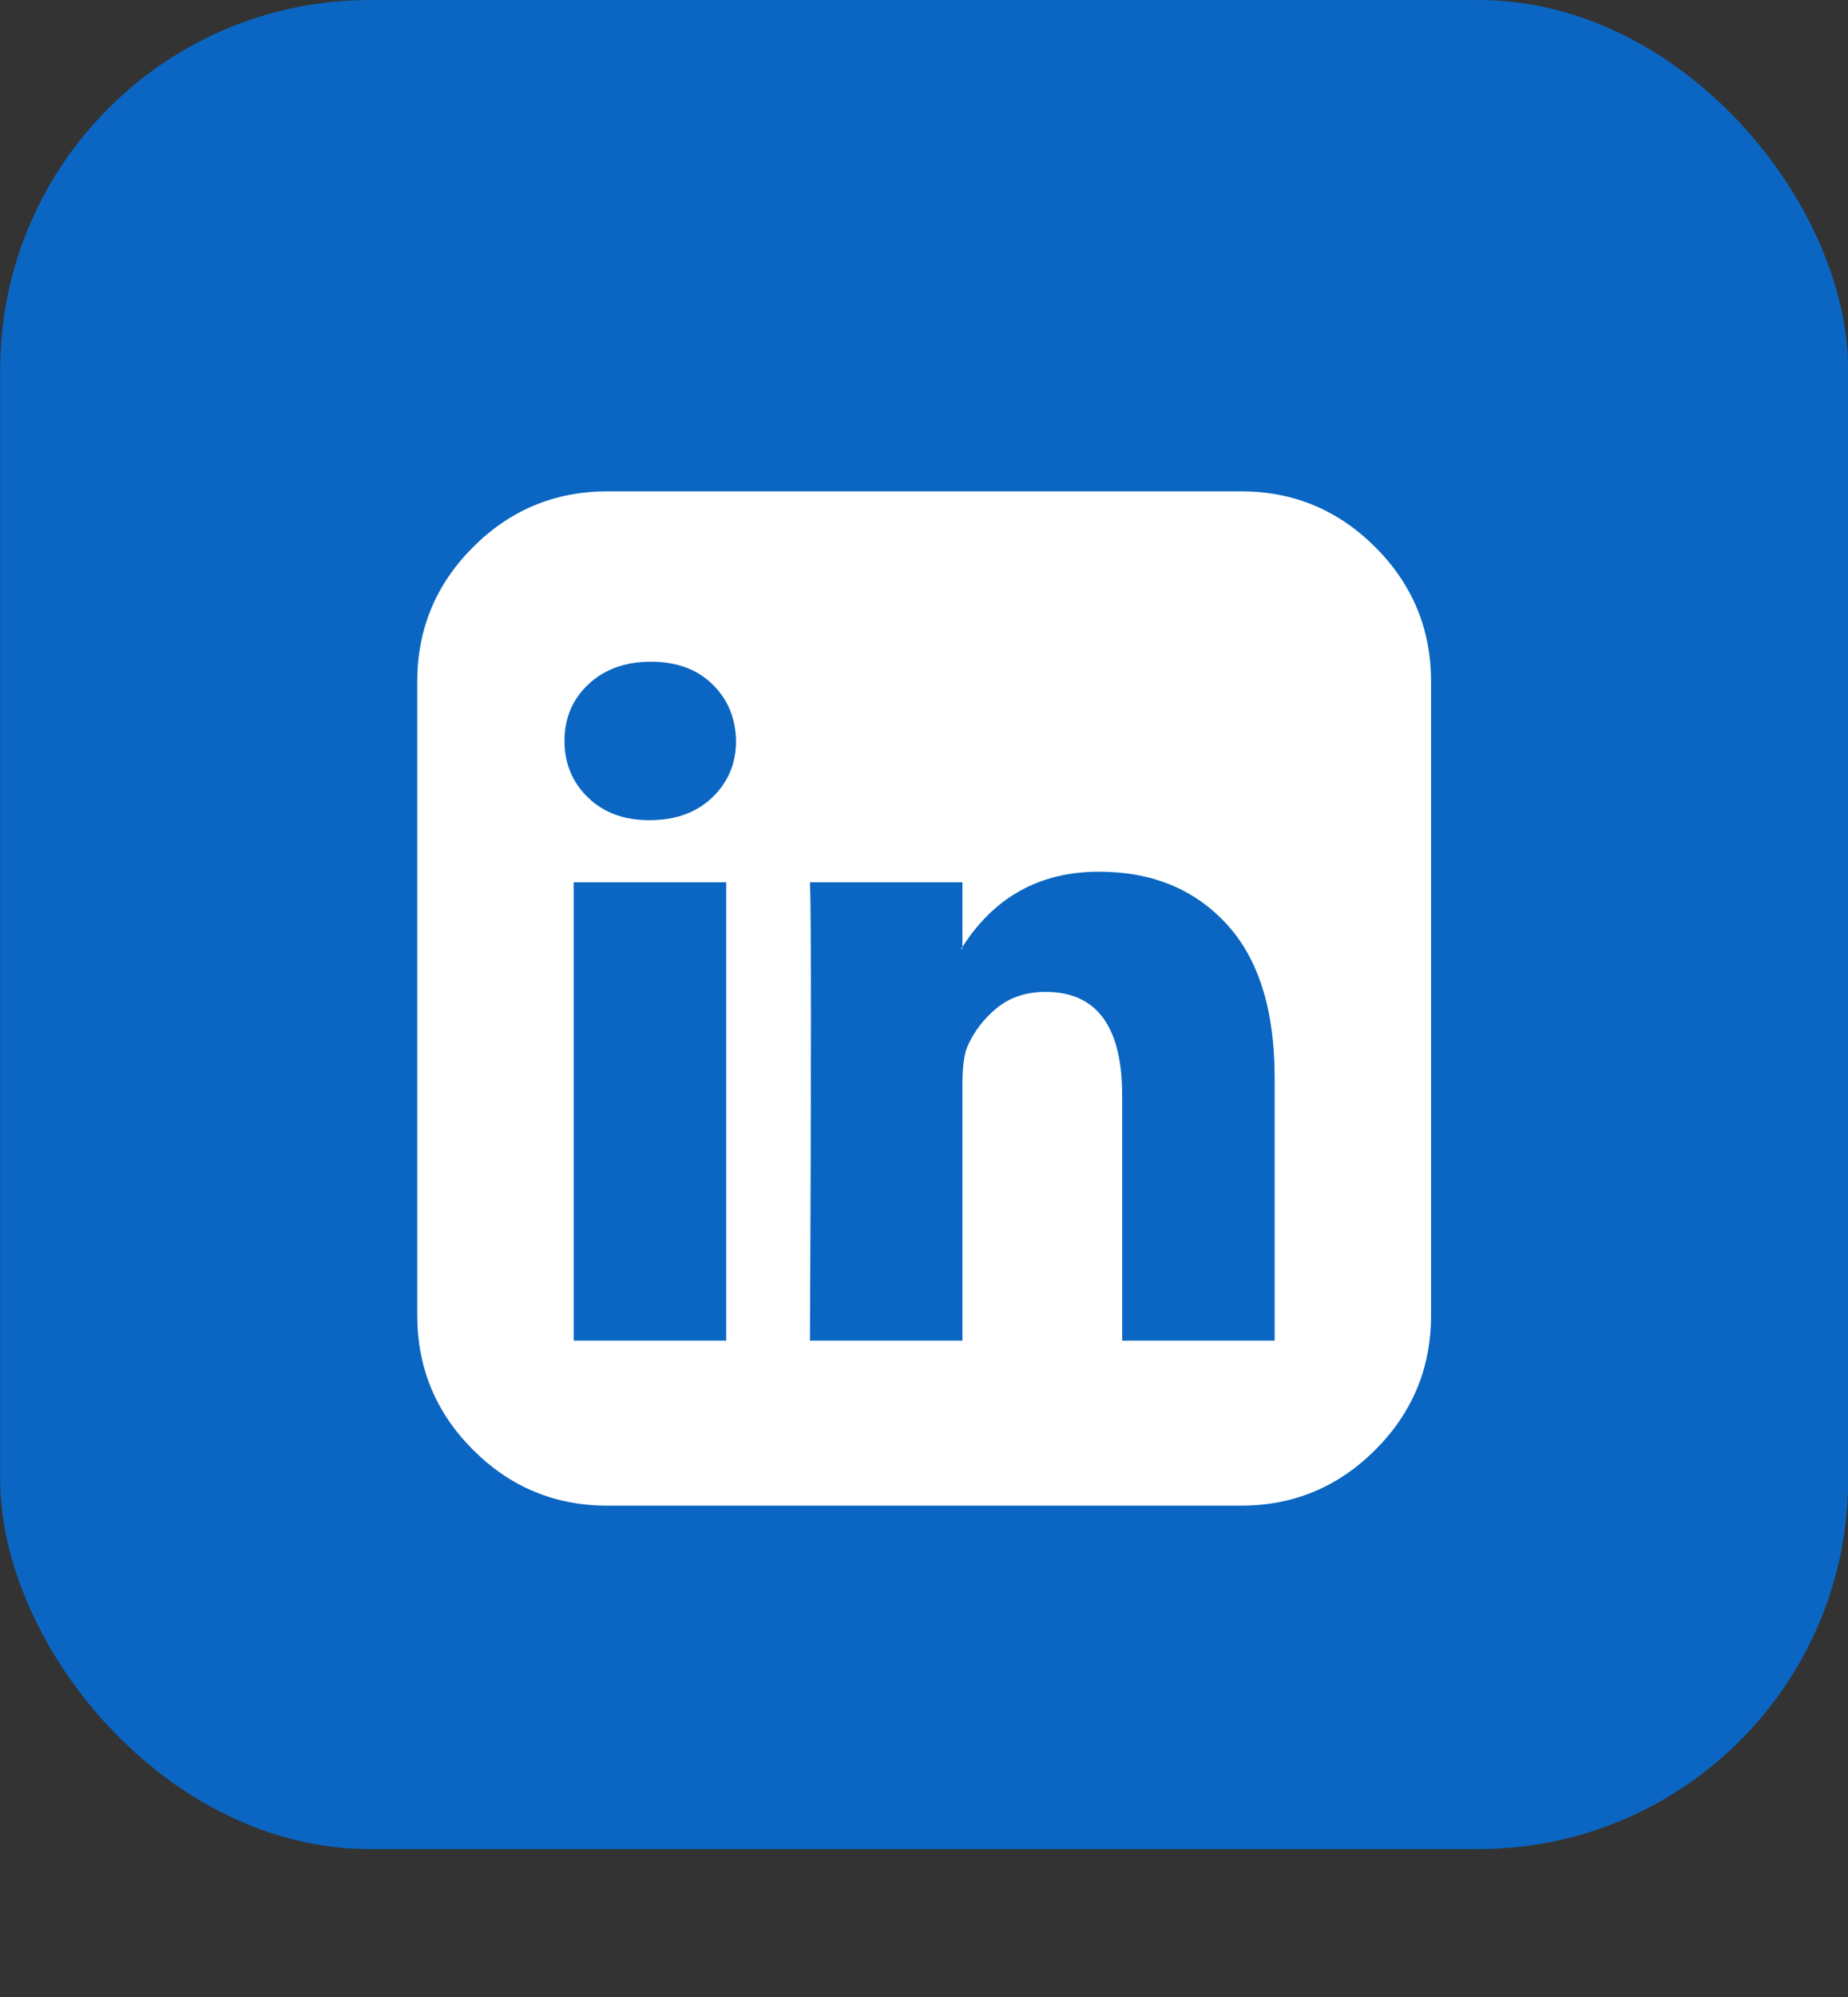
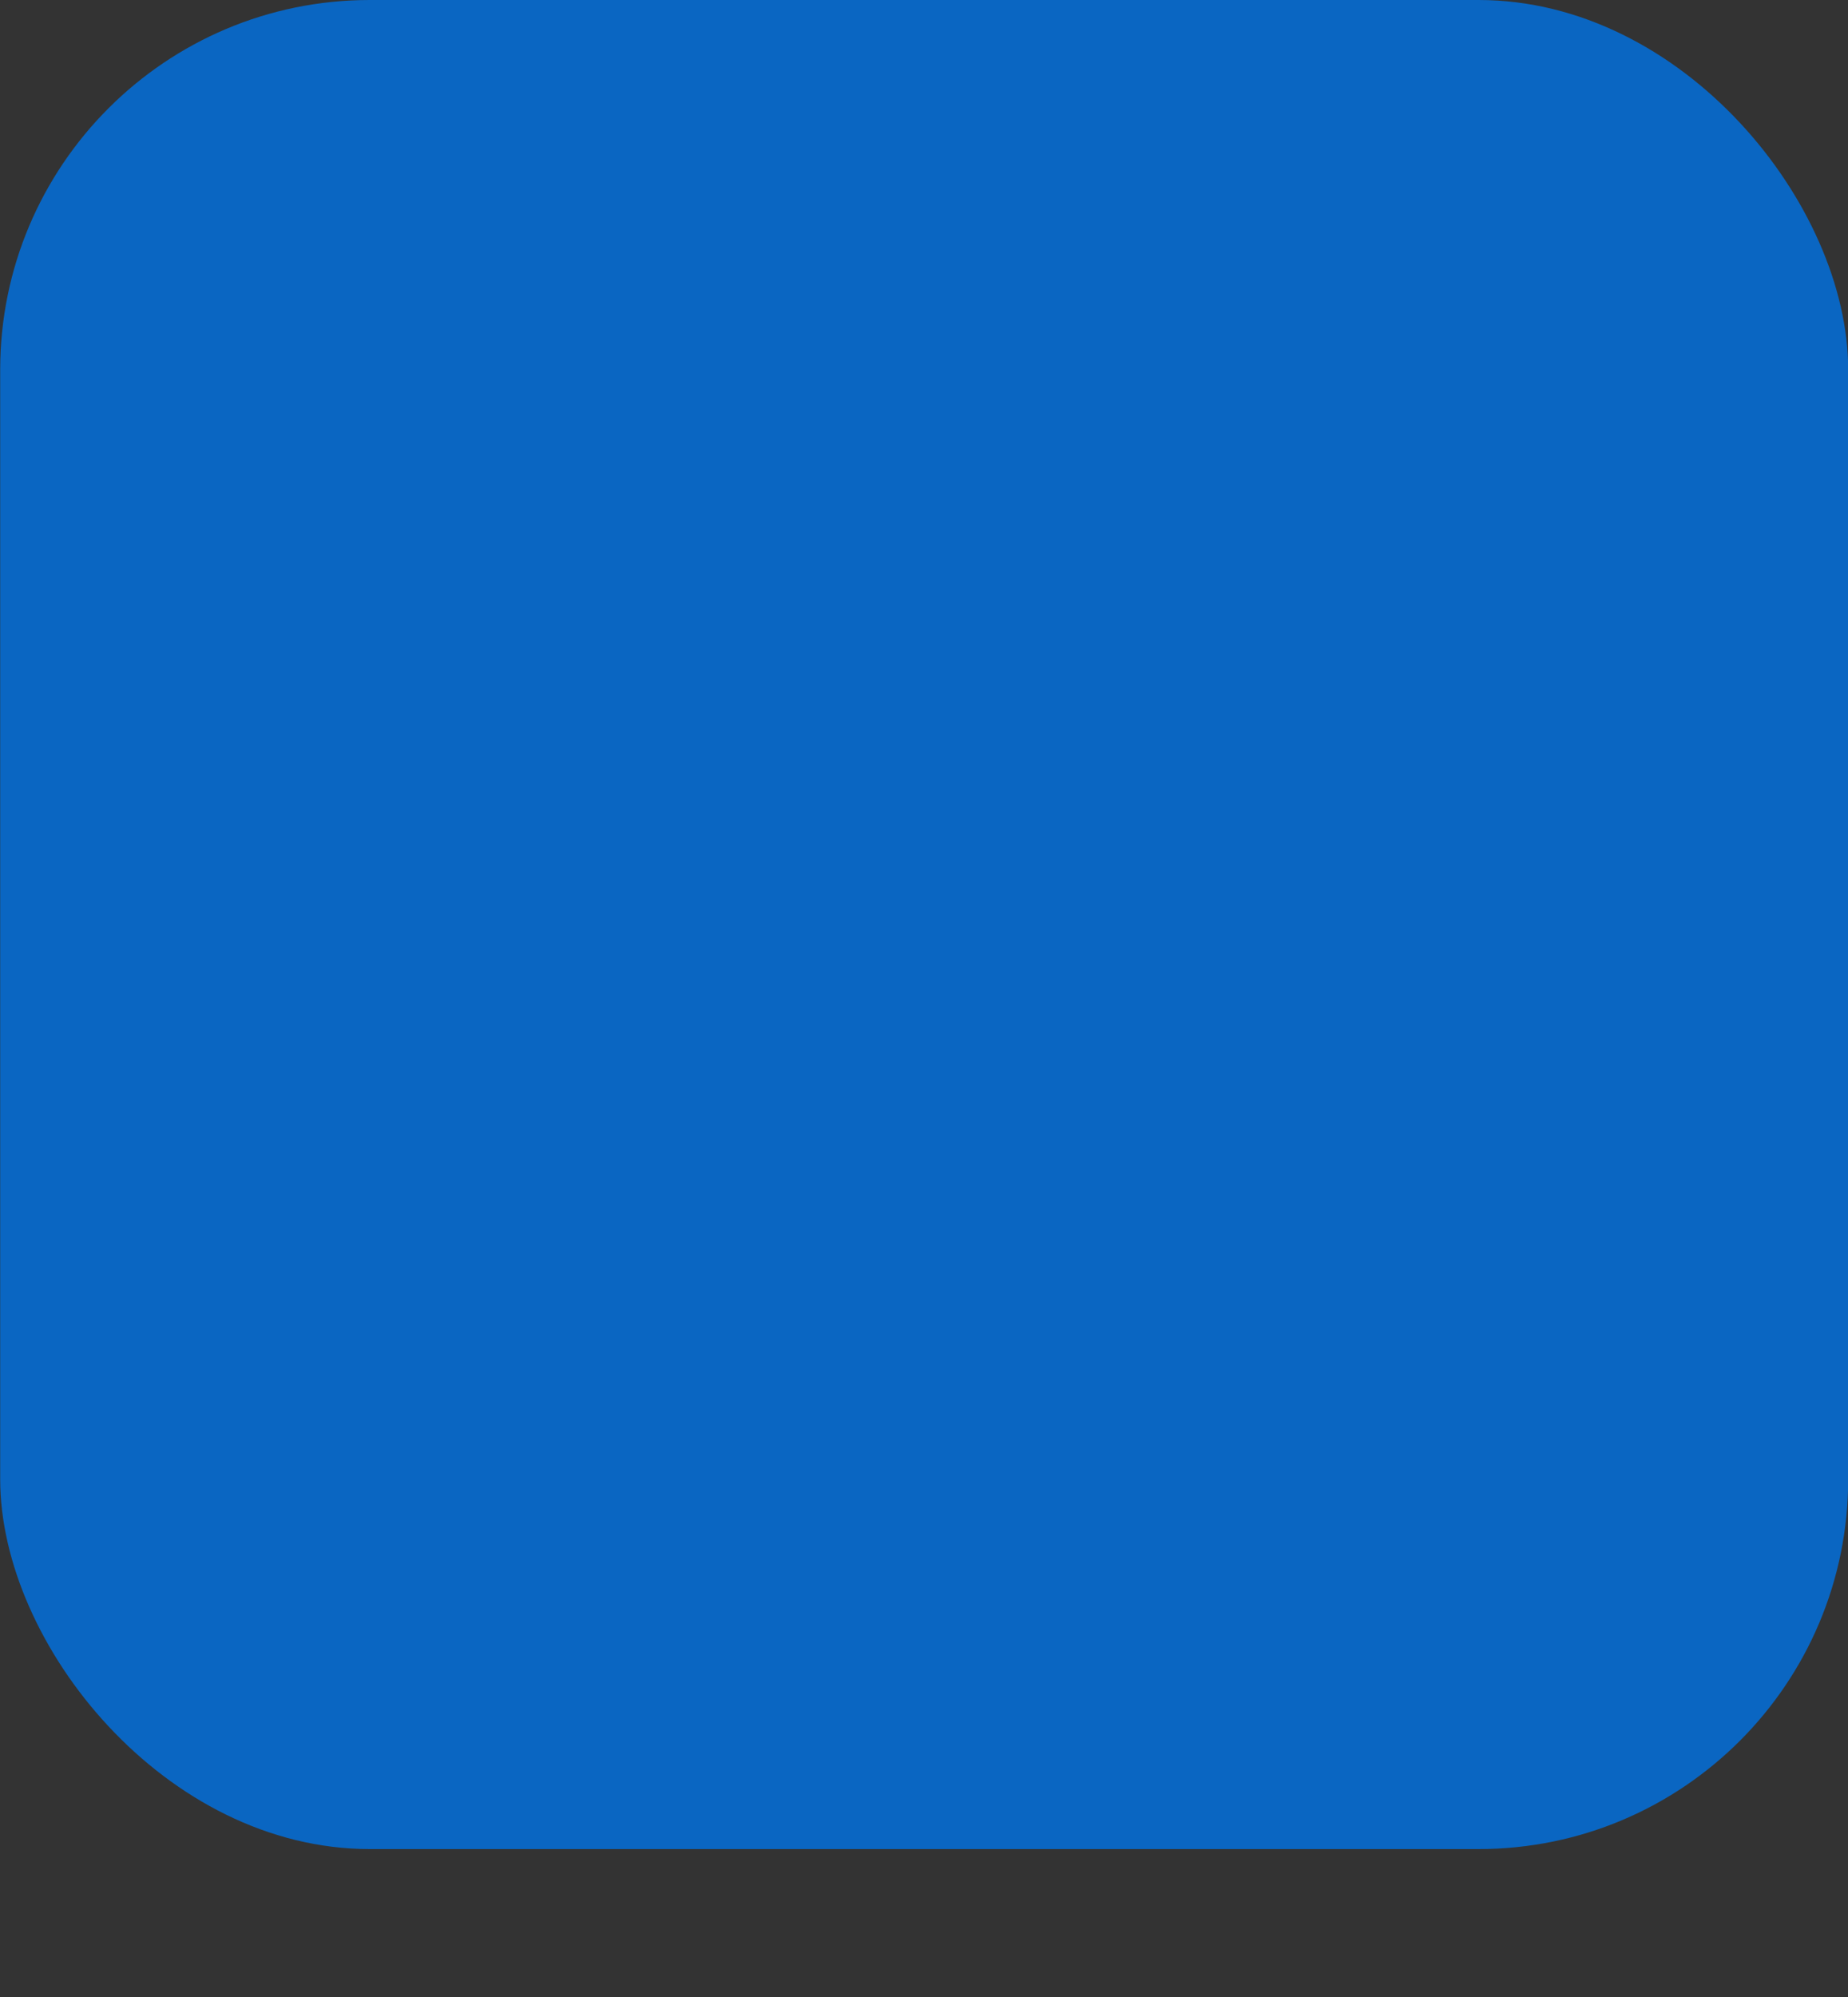
<svg xmlns="http://www.w3.org/2000/svg" width="50" height="54" viewBox="0 0 50 54" fill="none">
  <rect x="0" y="0" width="50" height="54" fill="#333333" stroke="none" />
  <rect x="0.005" width="50" height="50" rx="10" fill="#0A66C2" />
  <g clip-path="url(#clip0_26_4533)">
    <path d="M15.523 36.25H19.648V23.857H15.523V36.25ZM19.915 20.036C19.904 19.417 19.689 18.905 19.273 18.5C18.856 18.095 18.302 17.893 17.612 17.893C16.921 17.893 16.359 18.095 15.924 18.5C15.49 18.905 15.273 19.417 15.273 20.036C15.273 20.643 15.484 21.152 15.906 21.562C16.329 21.973 16.88 22.178 17.558 22.178H17.576C18.279 22.178 18.844 21.973 19.273 21.562C19.701 21.152 19.915 20.643 19.915 20.036ZM30.362 36.25H34.487V29.143C34.487 27.309 34.052 25.923 33.183 24.982C32.314 24.042 31.165 23.571 29.737 23.571C28.118 23.571 26.874 24.268 26.005 25.661H26.04V23.857H21.915C21.951 24.643 21.951 28.774 21.915 36.25H26.04V29.321C26.04 28.869 26.082 28.536 26.165 28.321C26.344 27.905 26.612 27.55 26.969 27.259C27.326 26.967 27.767 26.821 28.29 26.821C29.671 26.821 30.362 27.756 30.362 29.625V36.25ZM38.719 18.428V35.571C38.719 36.988 38.216 38.199 37.21 39.205C36.204 40.211 34.993 40.714 33.576 40.714H16.433C15.017 40.714 13.805 40.211 12.799 39.205C11.793 38.199 11.29 36.988 11.29 35.571V18.428C11.29 17.012 11.793 15.8 12.799 14.795C13.805 13.789 15.017 13.286 16.433 13.286H33.576C34.993 13.286 36.204 13.789 37.21 14.795C38.216 15.8 38.719 17.012 38.719 18.428Z" fill="white" />
  </g>
  <defs>
    <clipPath id="clip0_26_4533">
-       <rect width="27.94" height="32" fill="white" transform="matrix(1 0 0 -1 11.035 43)" />
-     </clipPath>
+       </clipPath>
  </defs>
</svg>